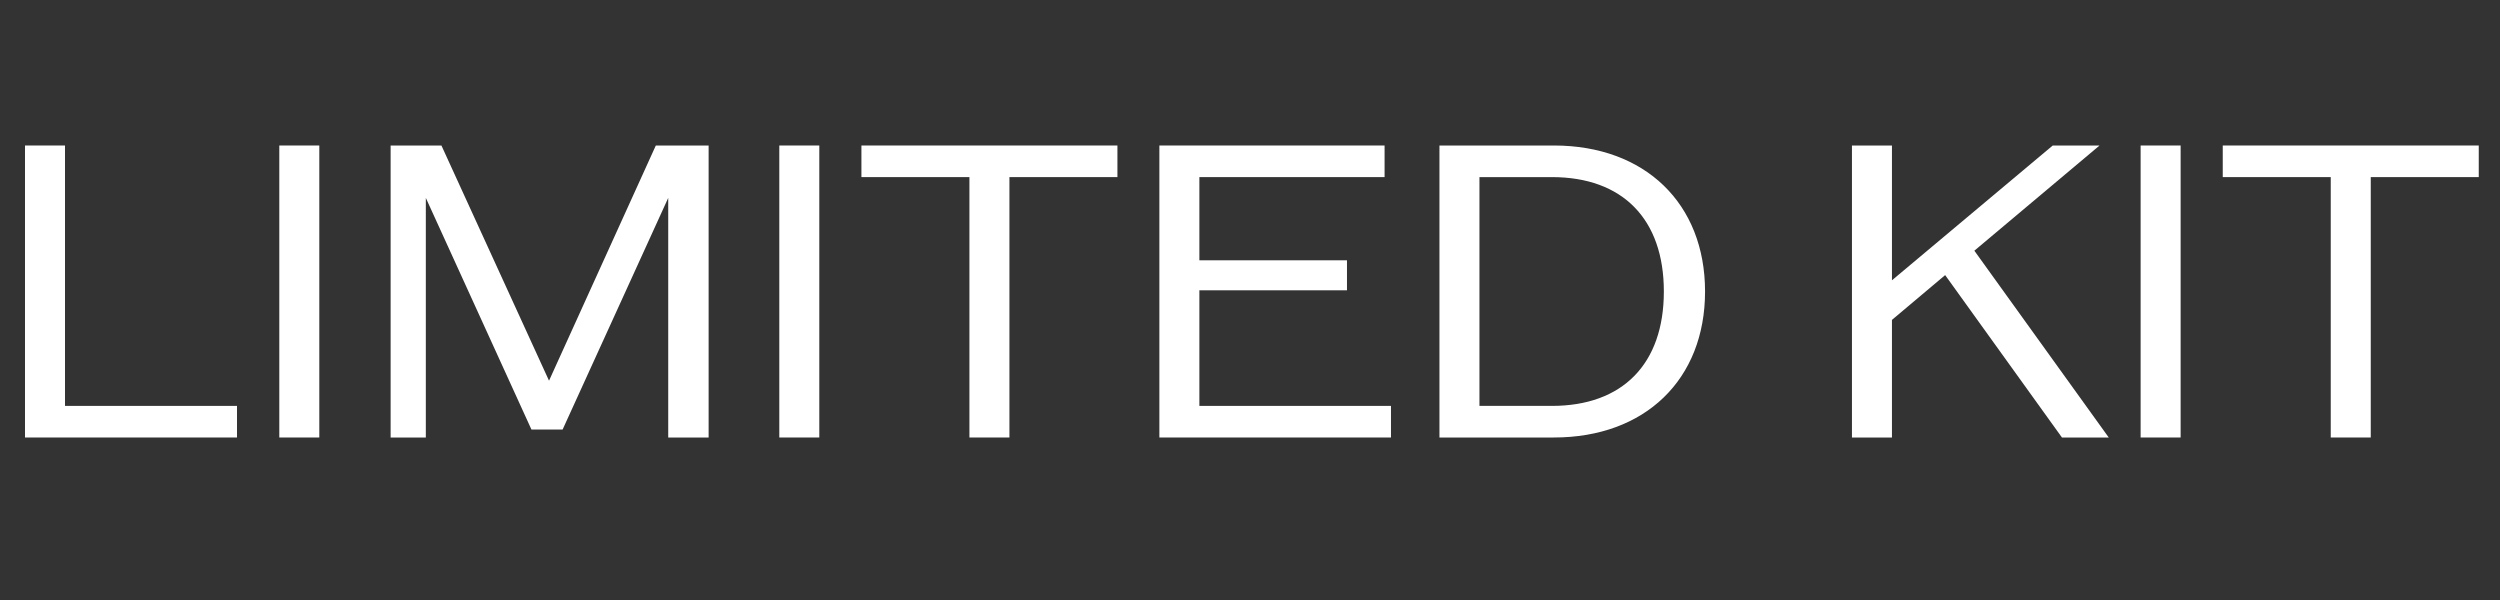
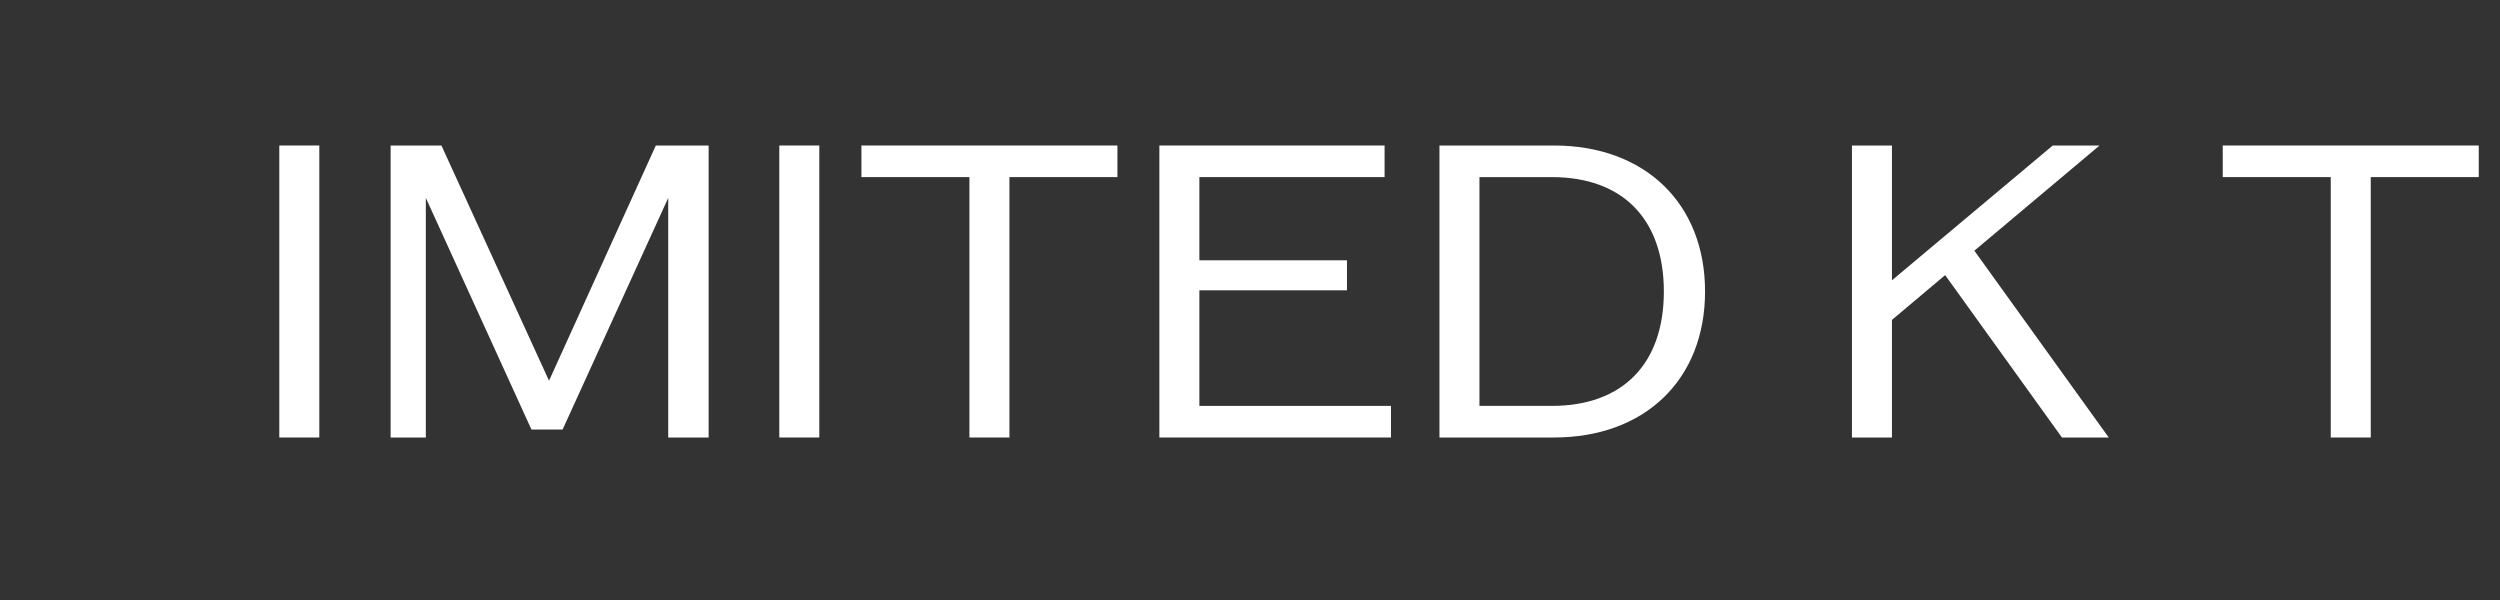
<svg xmlns="http://www.w3.org/2000/svg" width="200" height="48" viewBox="0 0 200 48" fill="none">
  <rect x="0" y="0" width="200" height="48" fill="#333333" stroke="none" />
  <path d="M198.3 11.64V14.168H189.66V35H186.46V14.168H177.82V11.64H198.3Z" fill="white" />
-   <path d="M171.25 35V11.64H174.45V35H171.25Z" fill="white" />
+   <path d="M171.25 35V11.64H174.45H171.25Z" fill="white" />
  <path d="M164.956 35L155.612 22.008L151.356 25.592V35H148.156V11.64H151.356V22.424L164.22 11.64H167.964L157.948 20.056L168.7 35H164.956Z" fill="white" />
  <path d="M124.308 11.64C131.604 11.64 136.404 16.28 136.404 23.32C136.404 30.36 131.604 35 124.308 35H115.156V11.64H124.308ZM124.148 32.472C129.812 32.472 133.108 29.112 133.108 23.32C133.108 17.528 129.812 14.168 124.148 14.168H118.356V32.472H124.148Z" fill="white" />
  <path d="M95.95 32.472H111.278V35H92.75V11.64H110.766V14.168H95.95V20.824H107.758V23.224H95.95V32.472Z" fill="white" />
  <path d="M89.394 11.64V14.168H80.754V35H77.554V14.168H68.914V11.64H89.394Z" fill="white" />
  <path d="M62.344 35V11.64H65.544V35H62.344Z" fill="white" />
  <path d="M52.466 11.64H56.69V35H53.458V15.832L45.01 34.36H42.514L34.066 15.832V35H31.25V11.64H35.314L43.922 30.456L52.466 11.64Z" fill="white" />
  <path d="M22.344 35V11.64H25.544V35H22.344Z" fill="white" />
-   <path d="M5.2 32.472H18.96V35H2V11.64H5.2V32.472Z" fill="white" />
</svg>